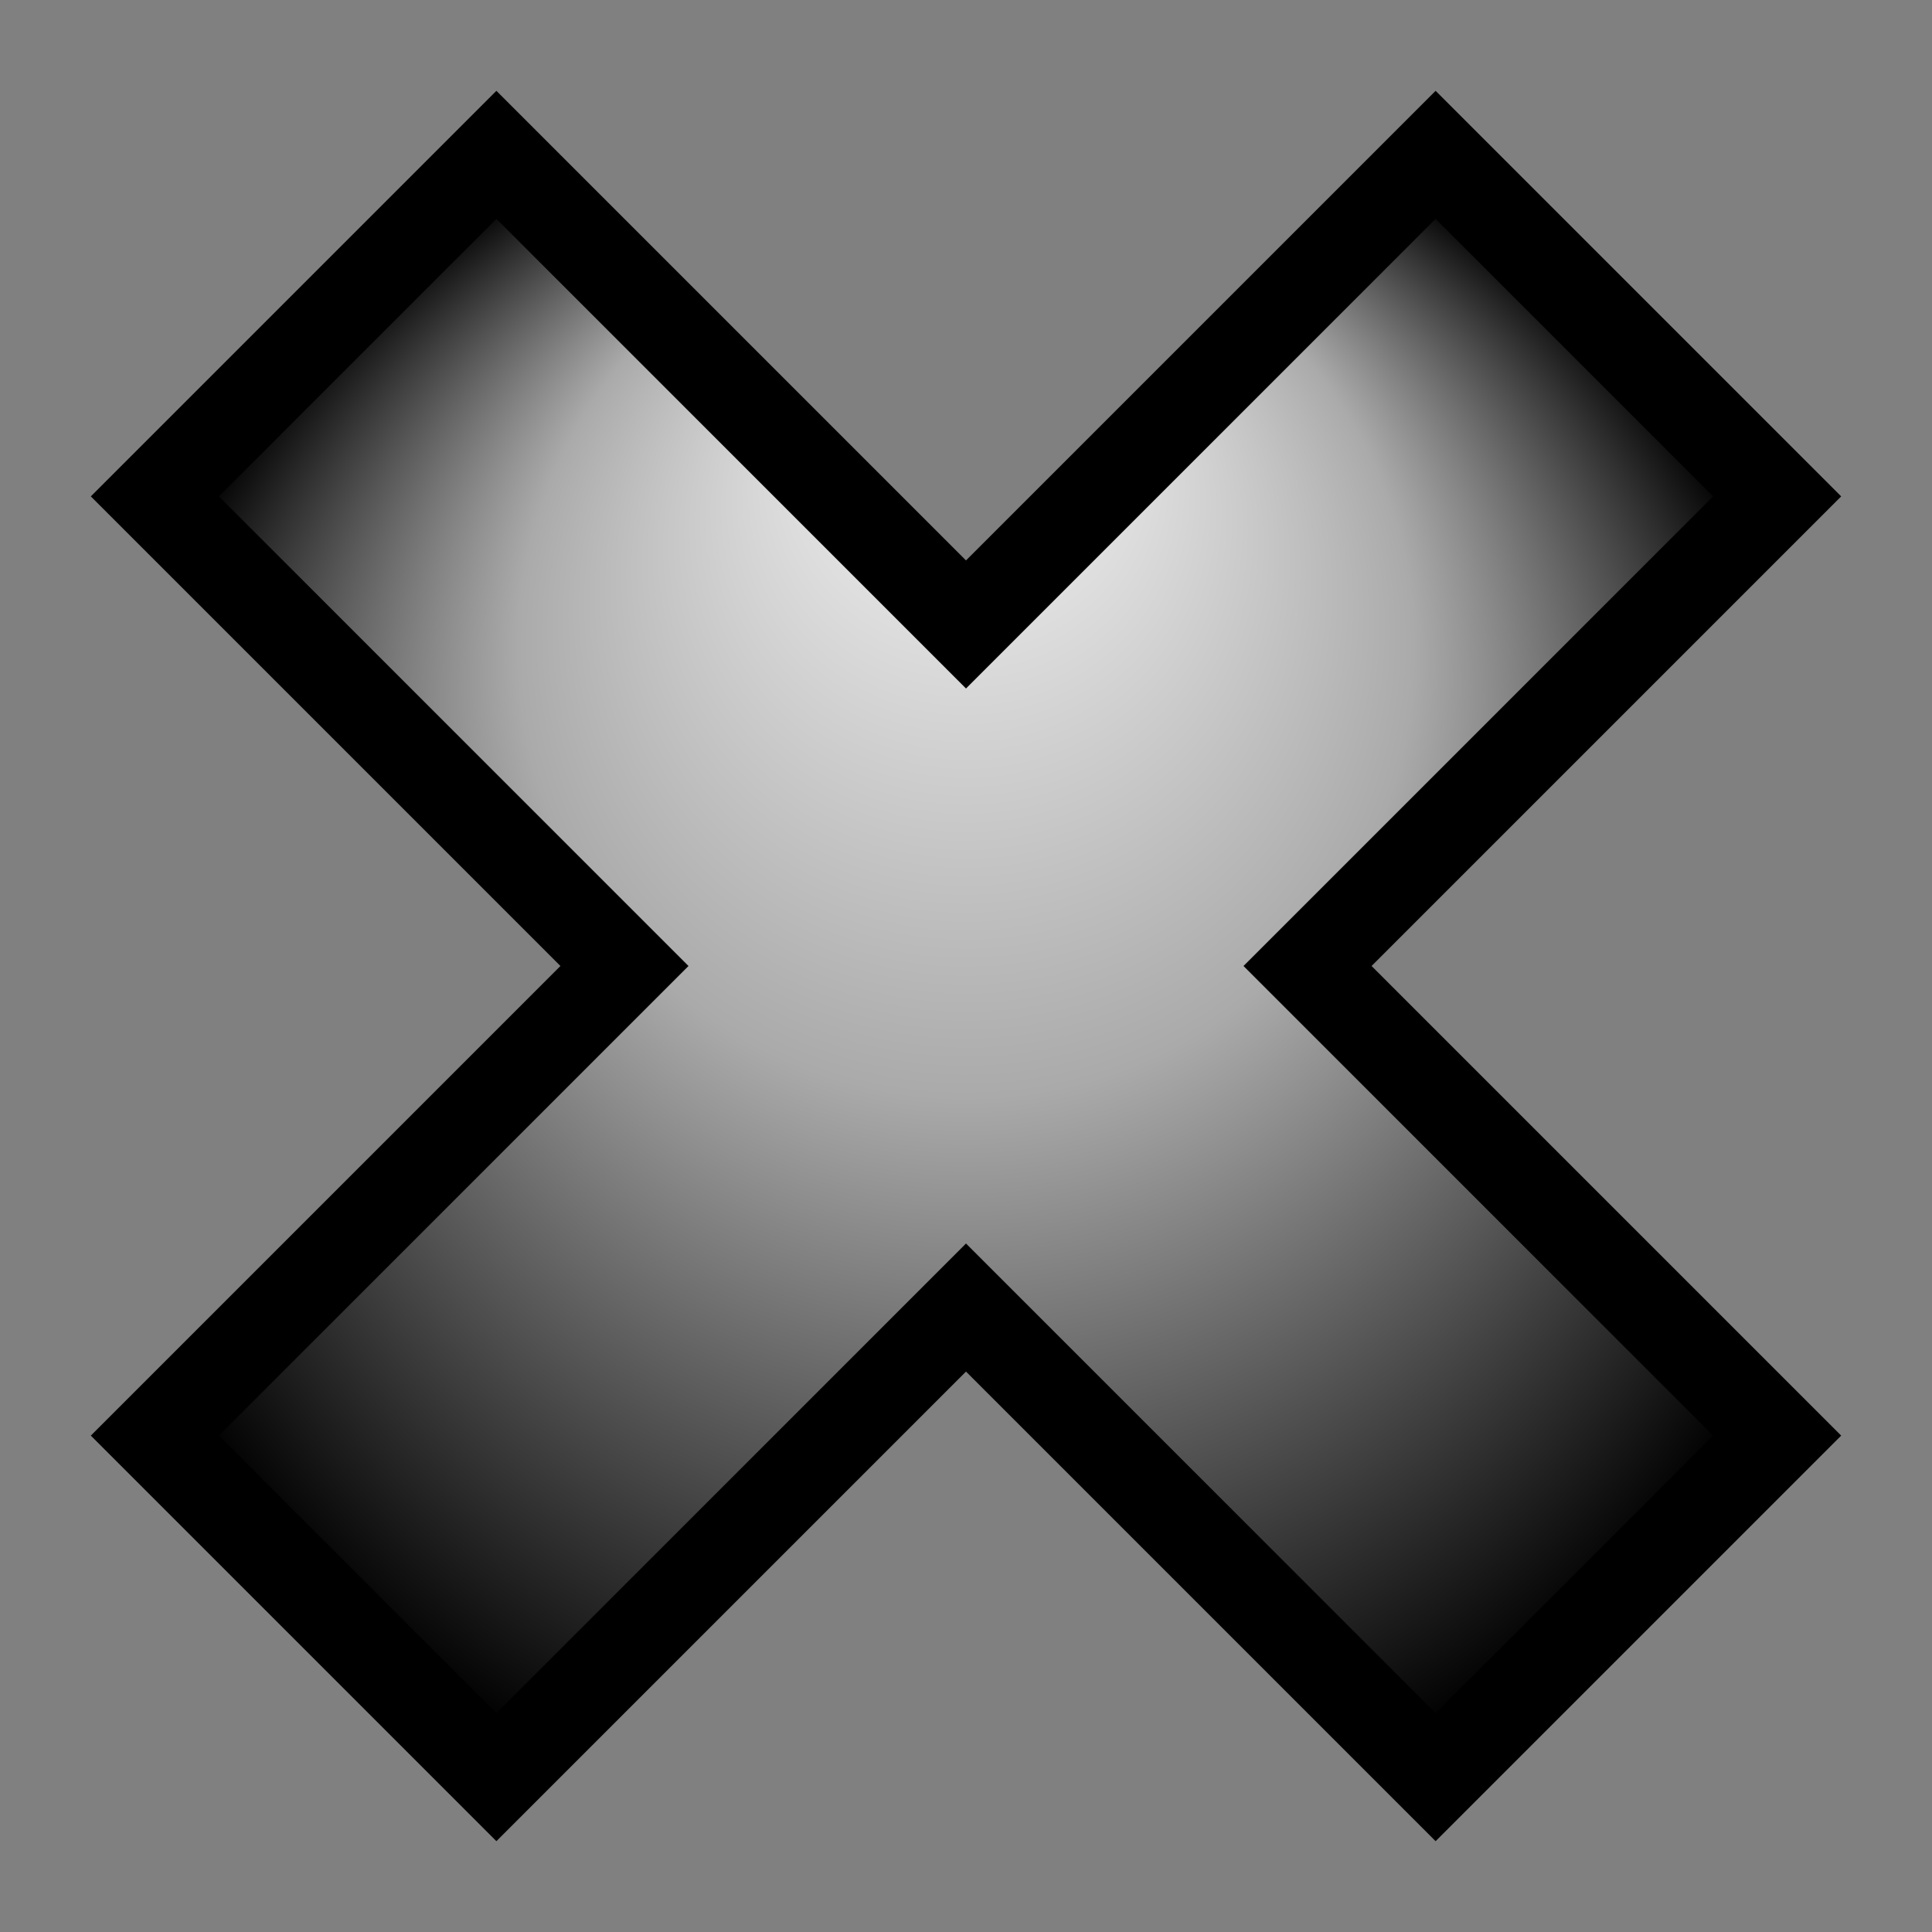
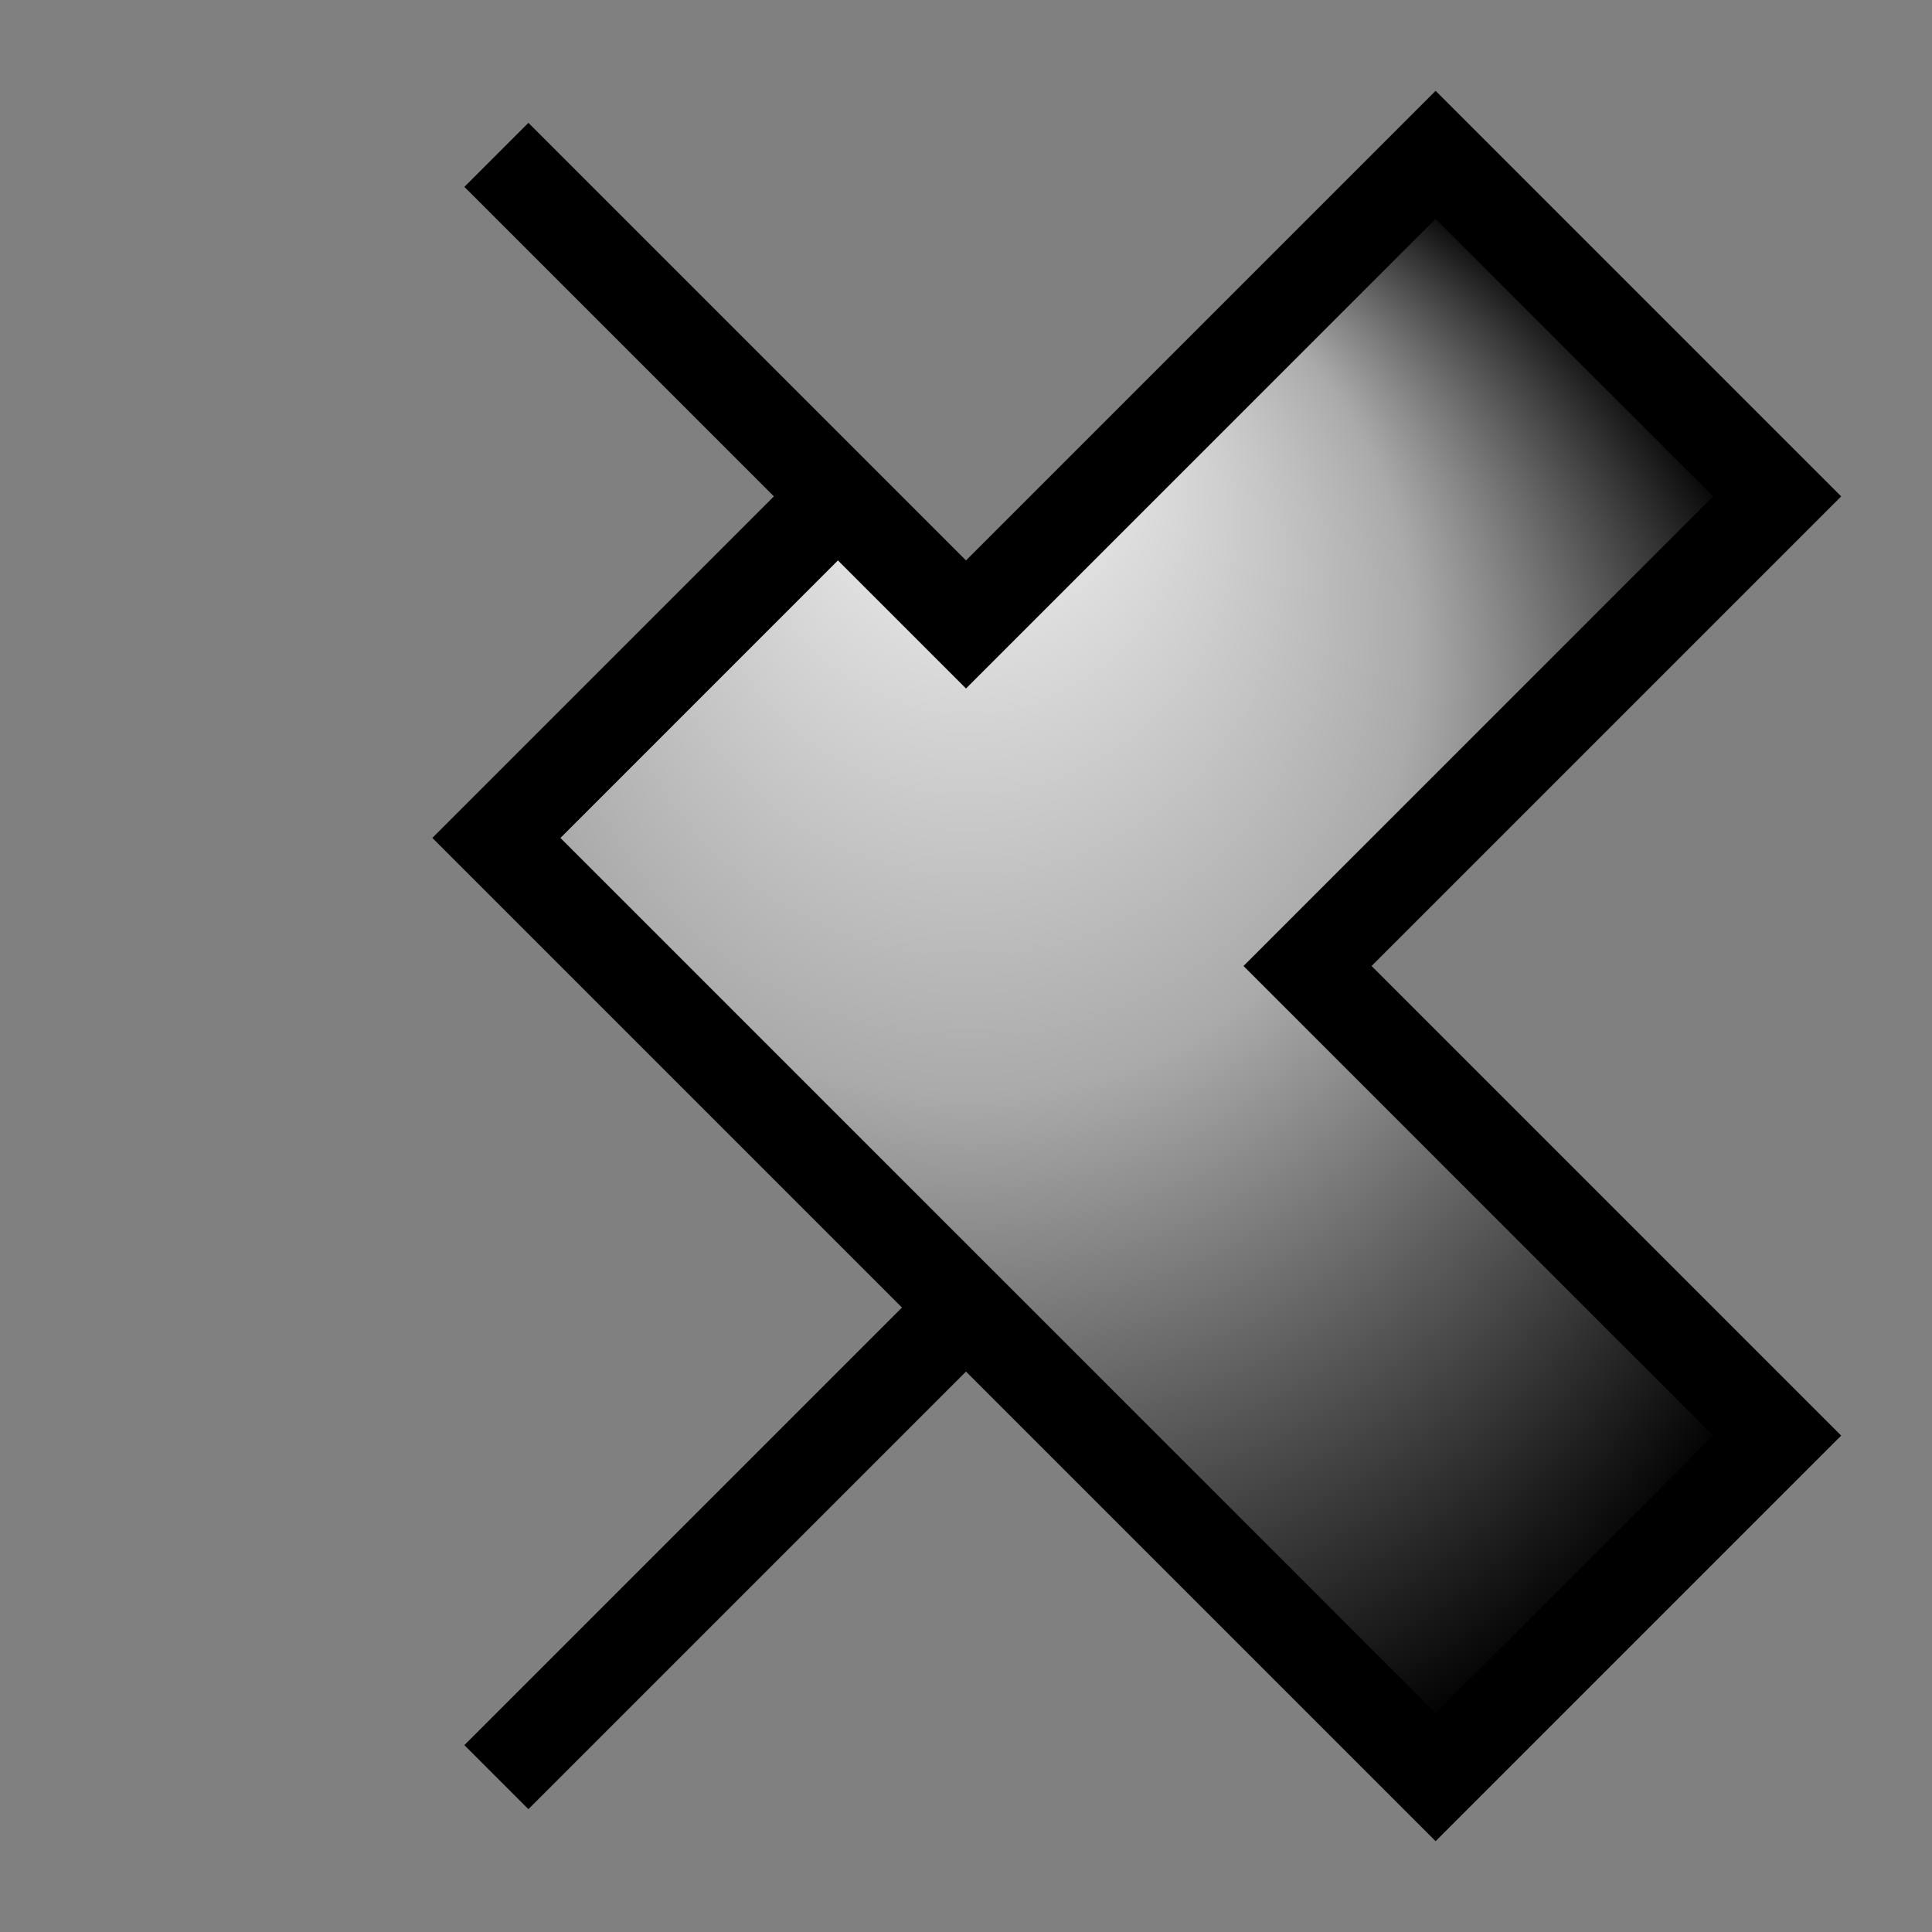
<svg xmlns="http://www.w3.org/2000/svg" version="1.0" width="64" height="64">
  <rect width="100%" height="100%" fill="#808080" stroke="none" />
  <defs>
    <radialGradient id="Shiny" cx="0.5" cy="0.5" r="0.5" fx="0.25" fy="0.25">
      <stop offset="0%" stop-color="#ffffff" />
      <stop offset="50%" stop-color="#aaaaaa" />
      <stop offset="75%" stop-color="#555555" />
      <stop offset="100%" stop-color="#000000" />
    </radialGradient>
  </defs>
-   <path d="M2 24 h22 v-22 h16 v22 h22 v16 h-22 v22 h-16 v-22 h-22 v-16 z" stroke="#000000" stroke-width="3" fill="url(#Shiny)" transform="rotate(45,32,32)" />
+   <path d="M2 24 h22 v-22 h16 v22 h22 v16 h-22 v22 v-22 h-22 v-16 z" stroke="#000000" stroke-width="3" fill="url(#Shiny)" transform="rotate(45,32,32)" />
</svg>